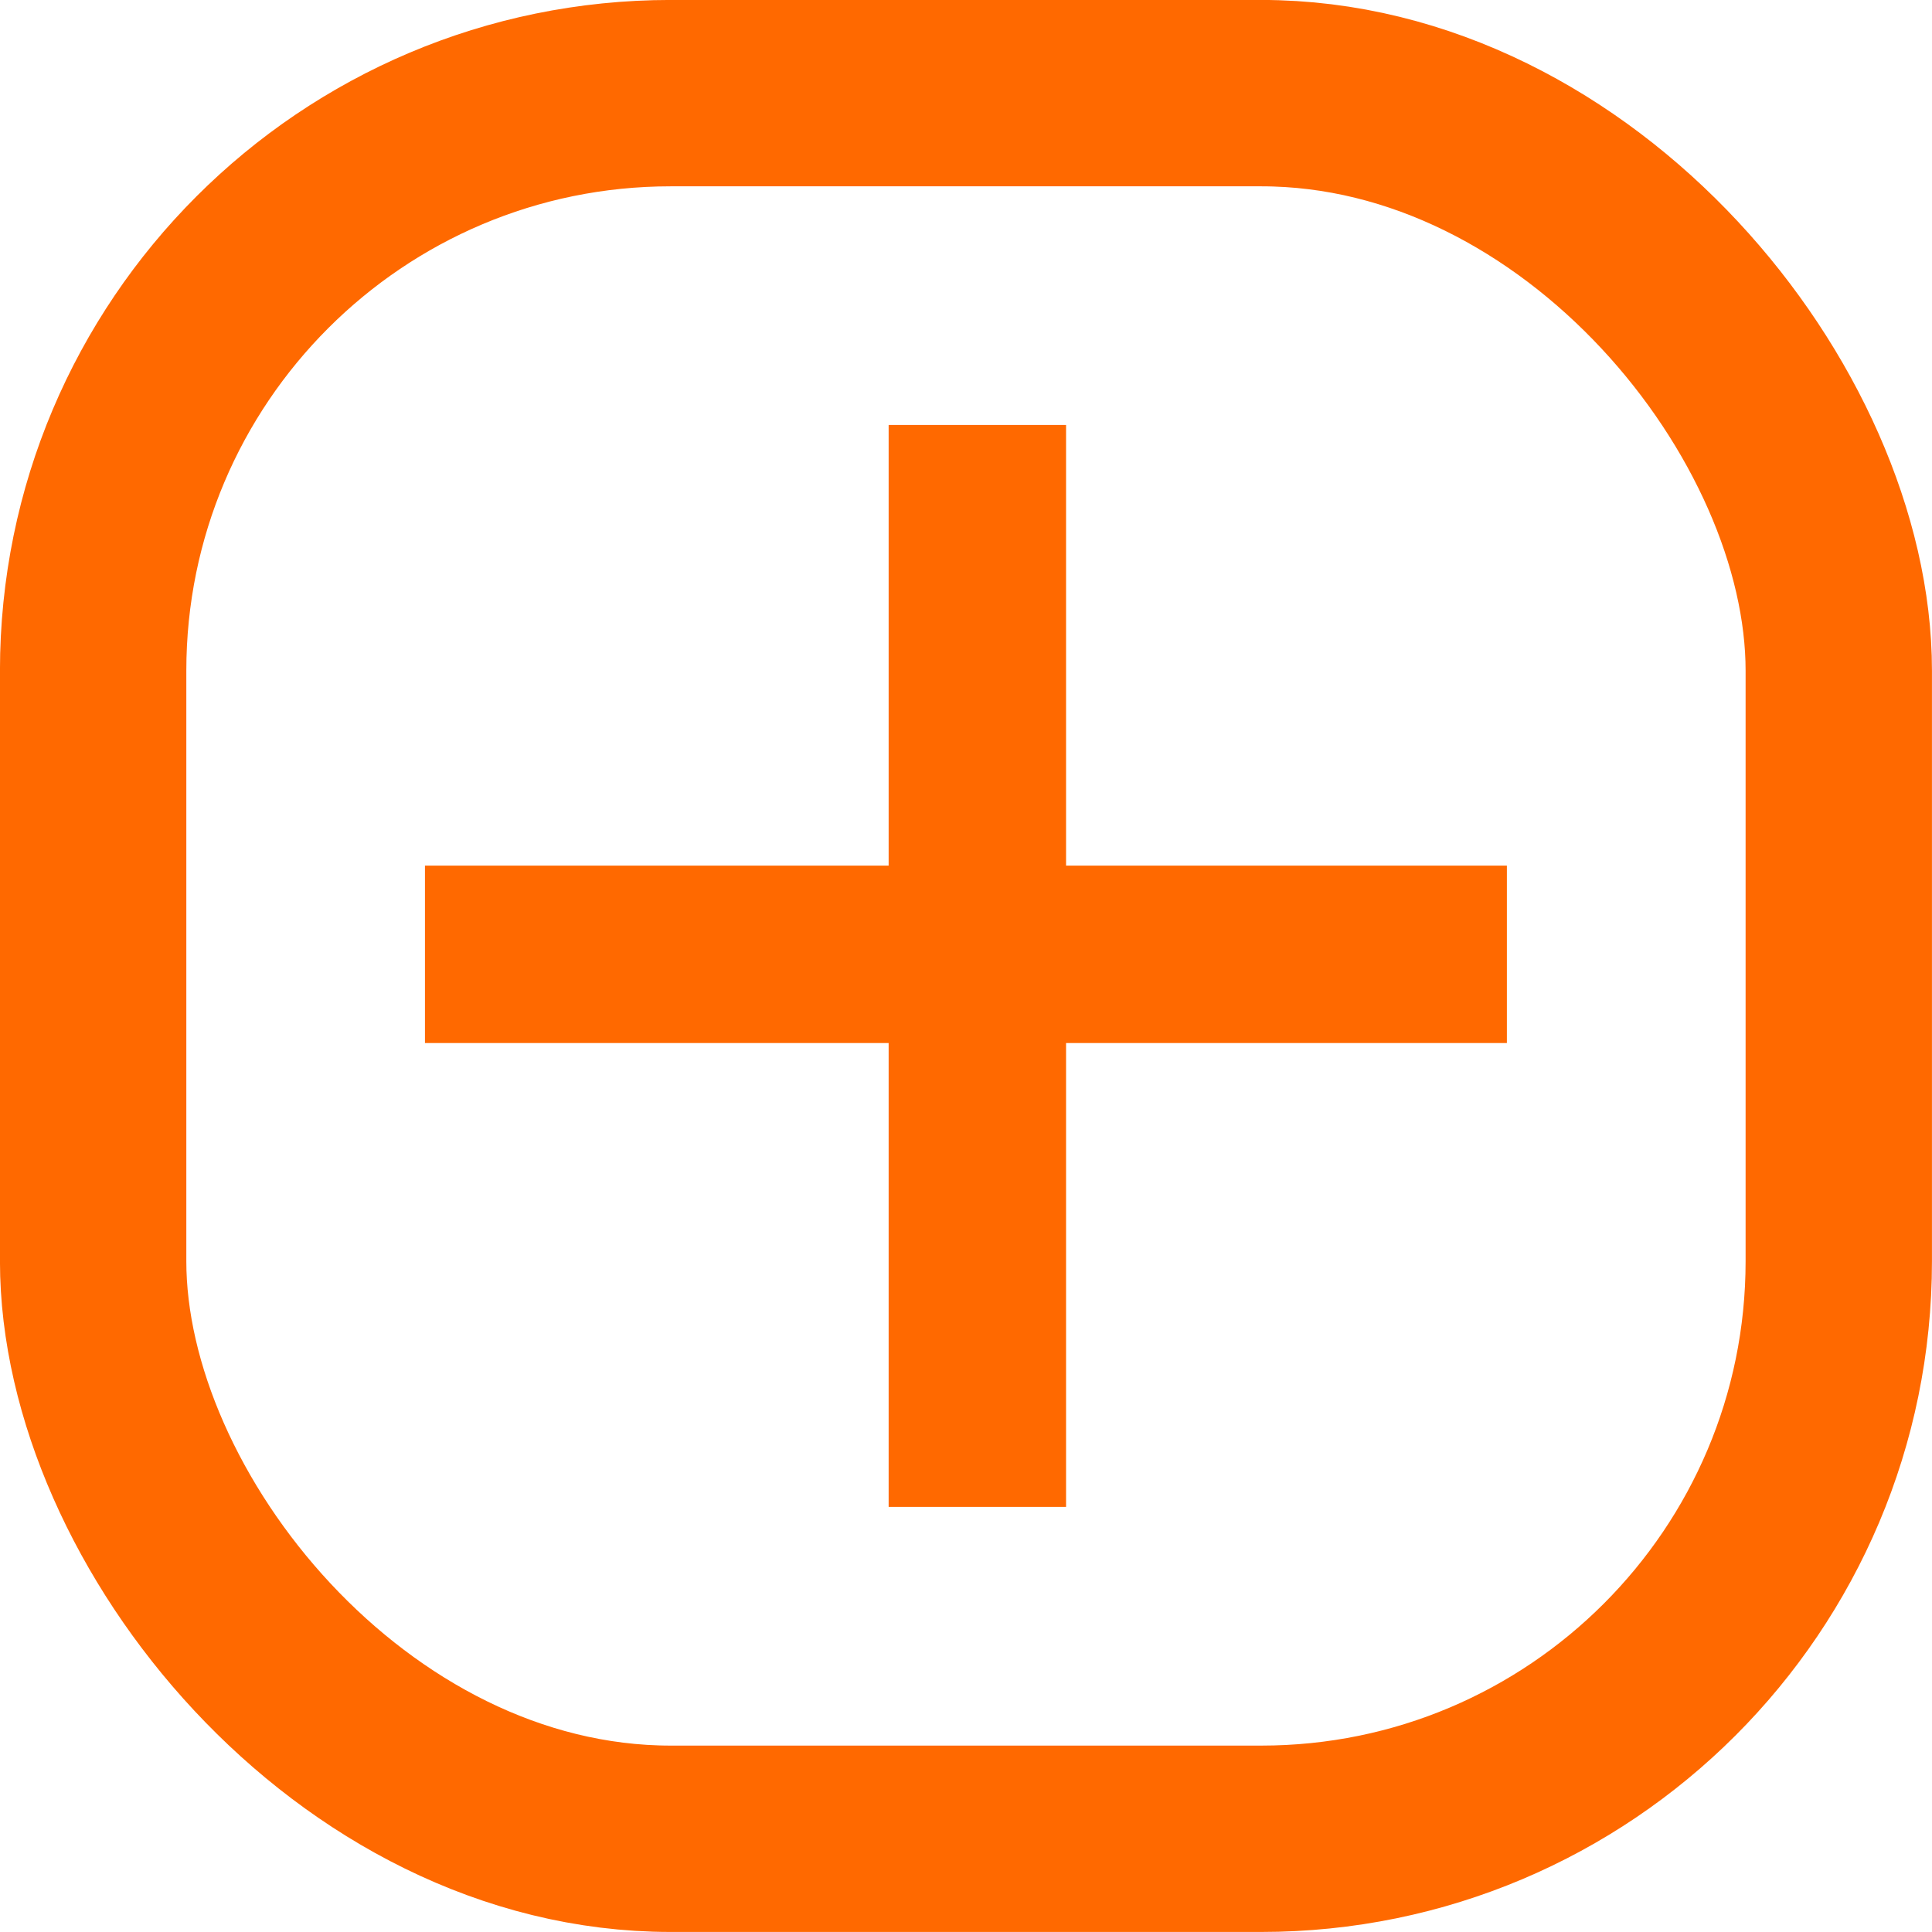
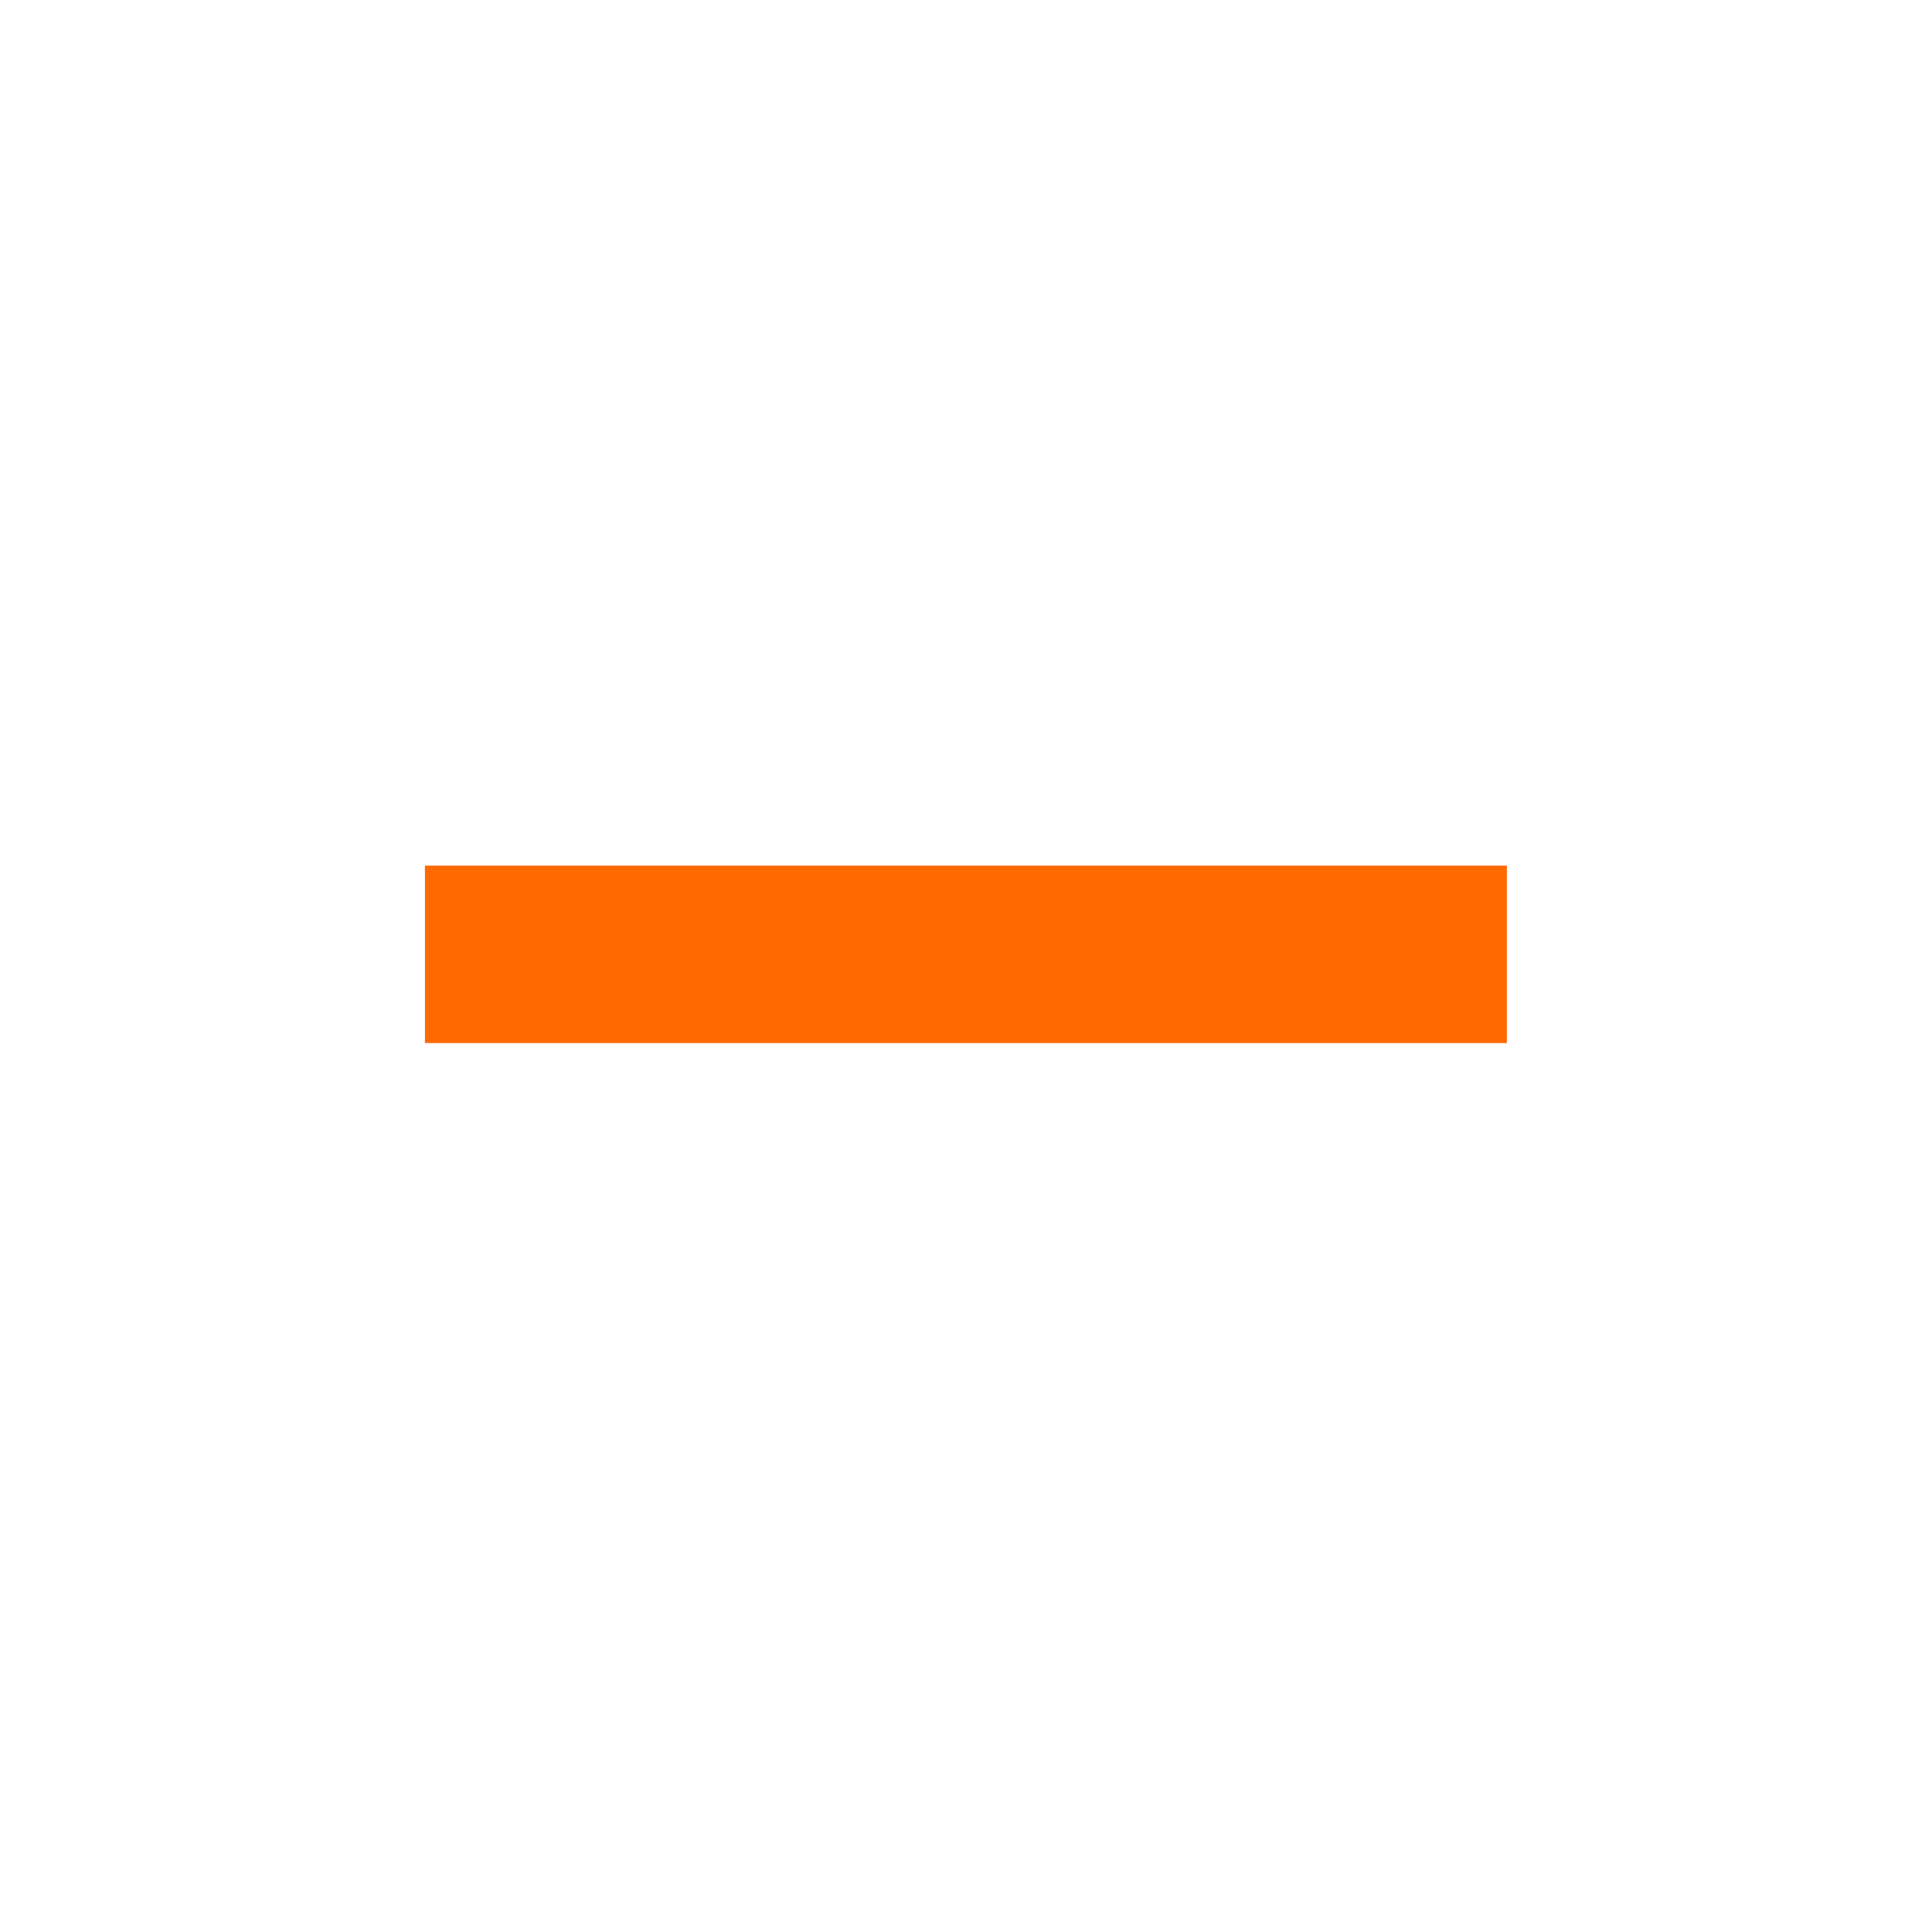
<svg xmlns="http://www.w3.org/2000/svg" width="24" height="24" viewBox="0 0 24 24" fill="none">
-   <rect x="1.157" y="1.157" width="21.685" height="21.685" rx="7.175" stroke="#FF6900" stroke-width="2.315" />
-   <line x1="12.141" y1="5.279" x2="12.141" y2="18.719" stroke="#FF6900" stroke-width="2.204" />
  <line x1="5.279" y1="11.855" x2="18.719" y2="11.855" stroke="#FF6900" stroke-width="2.204" />
</svg>